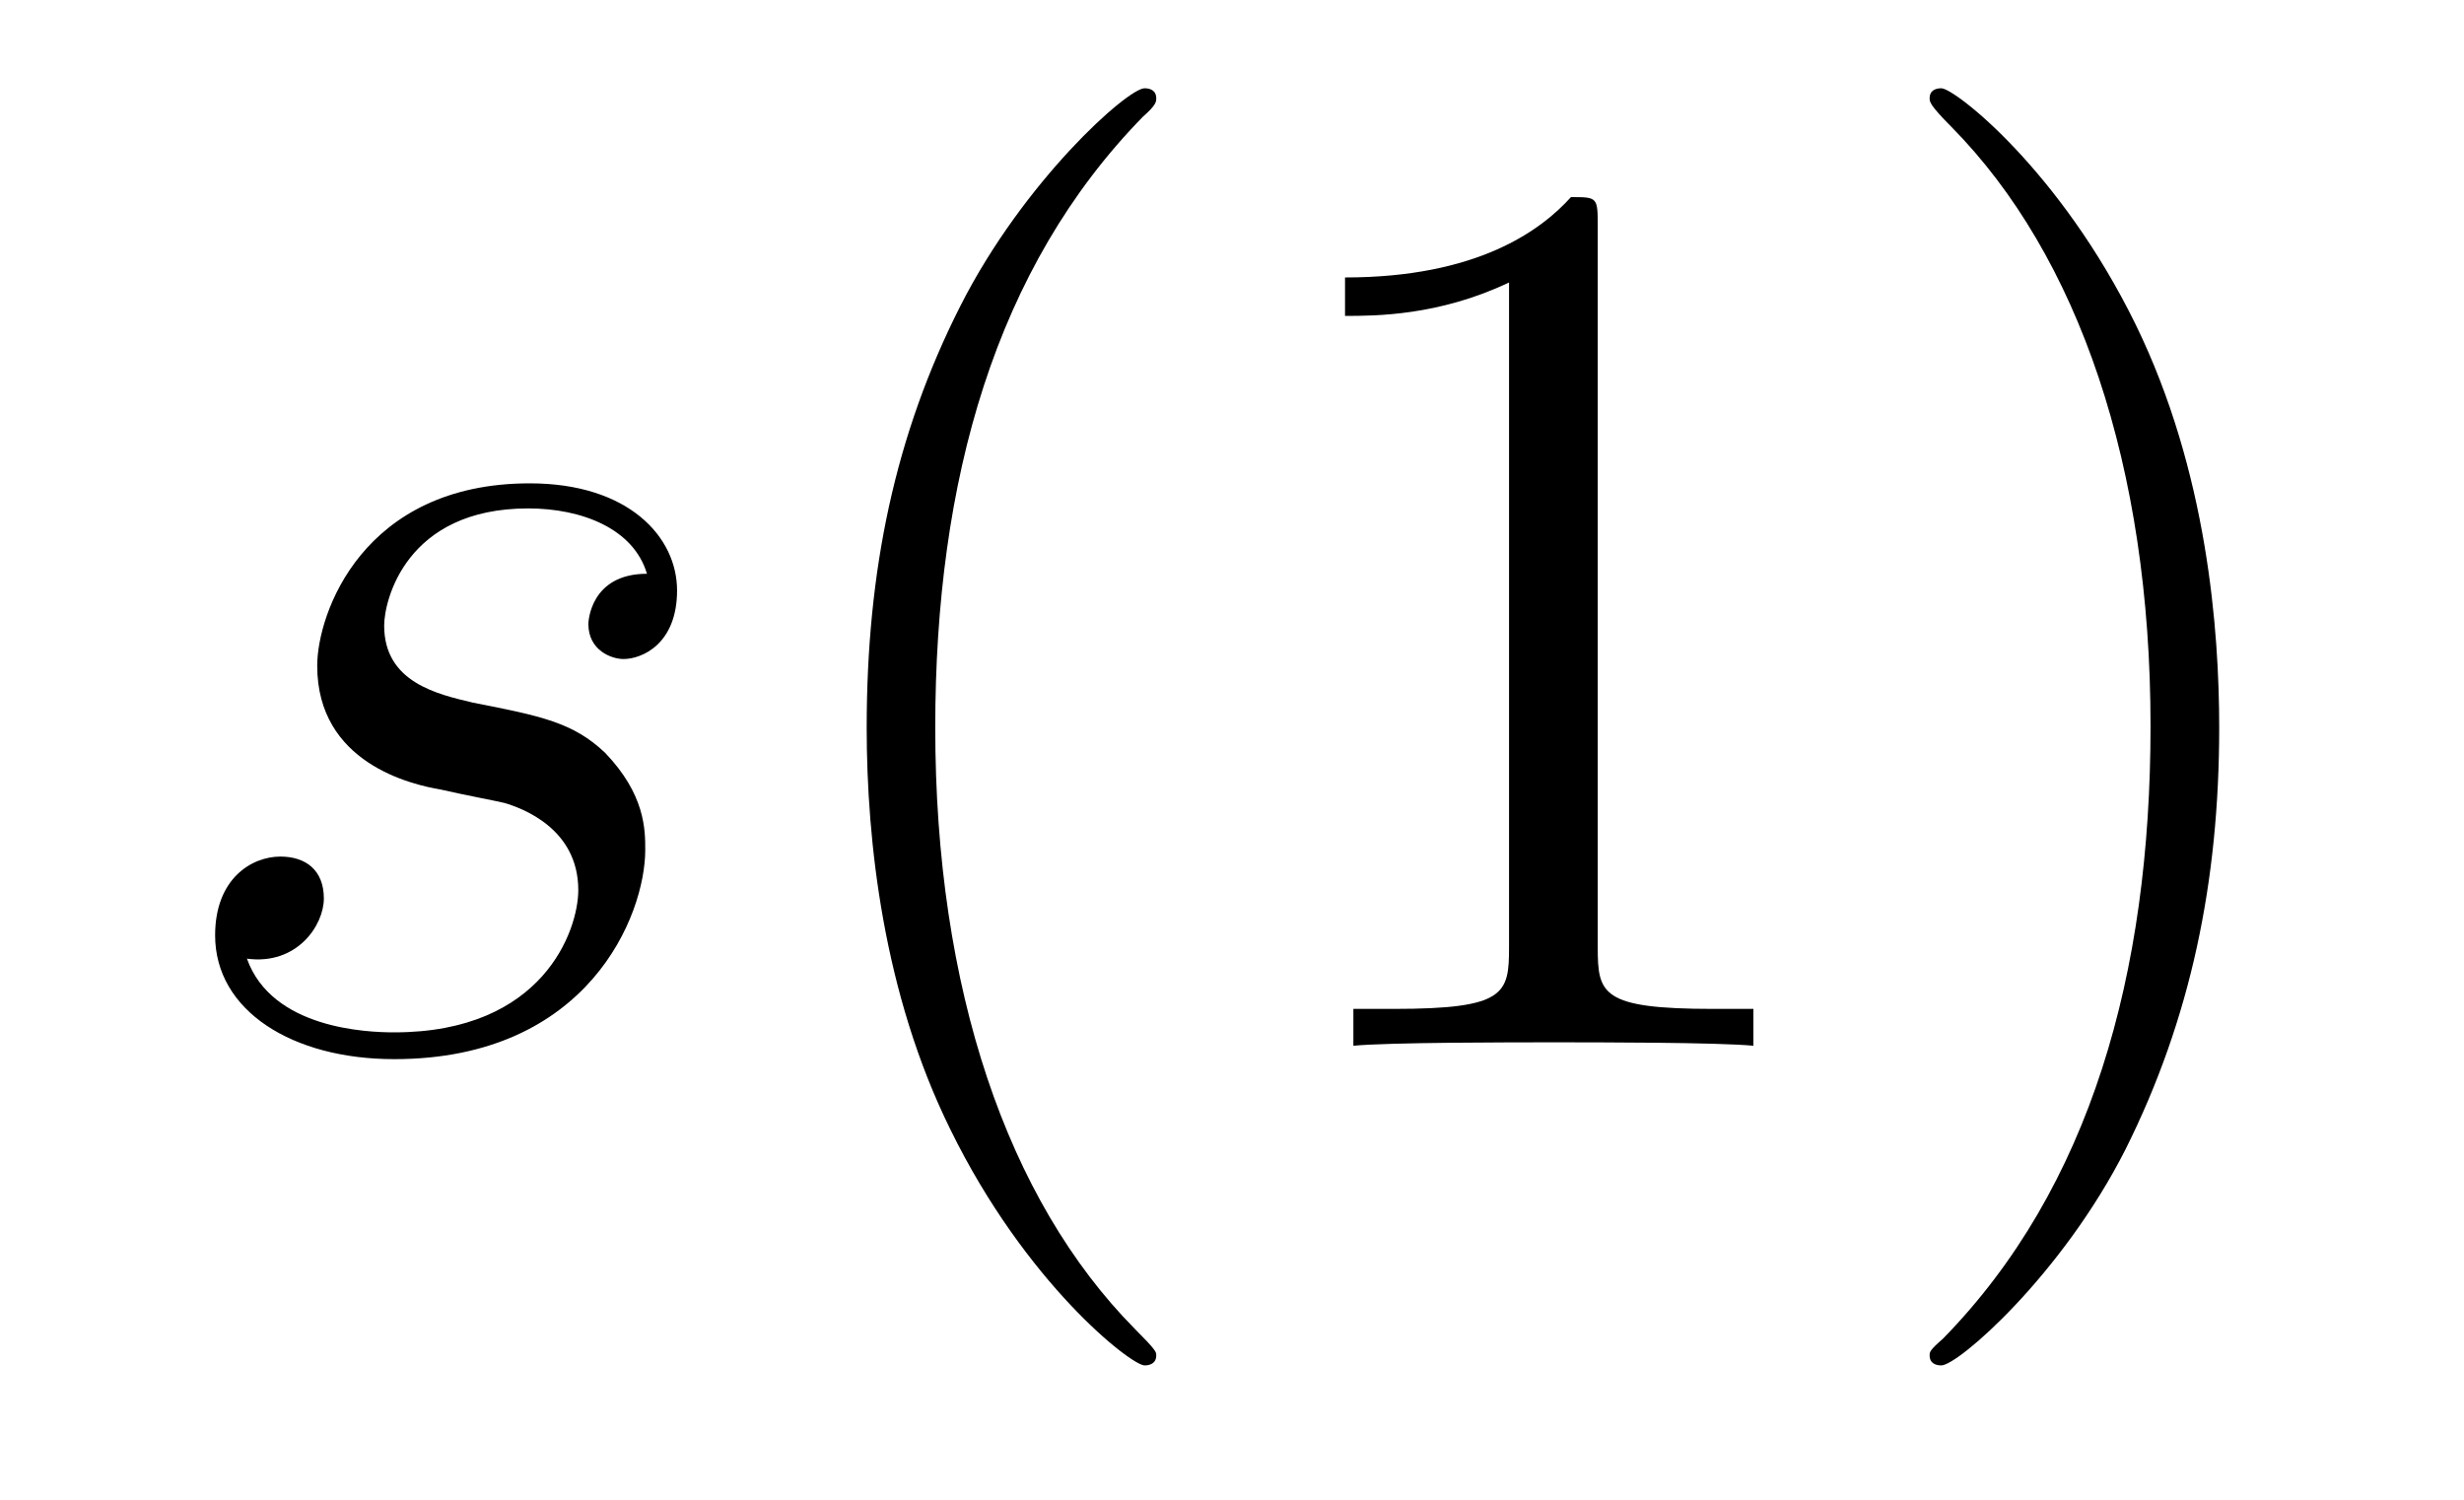
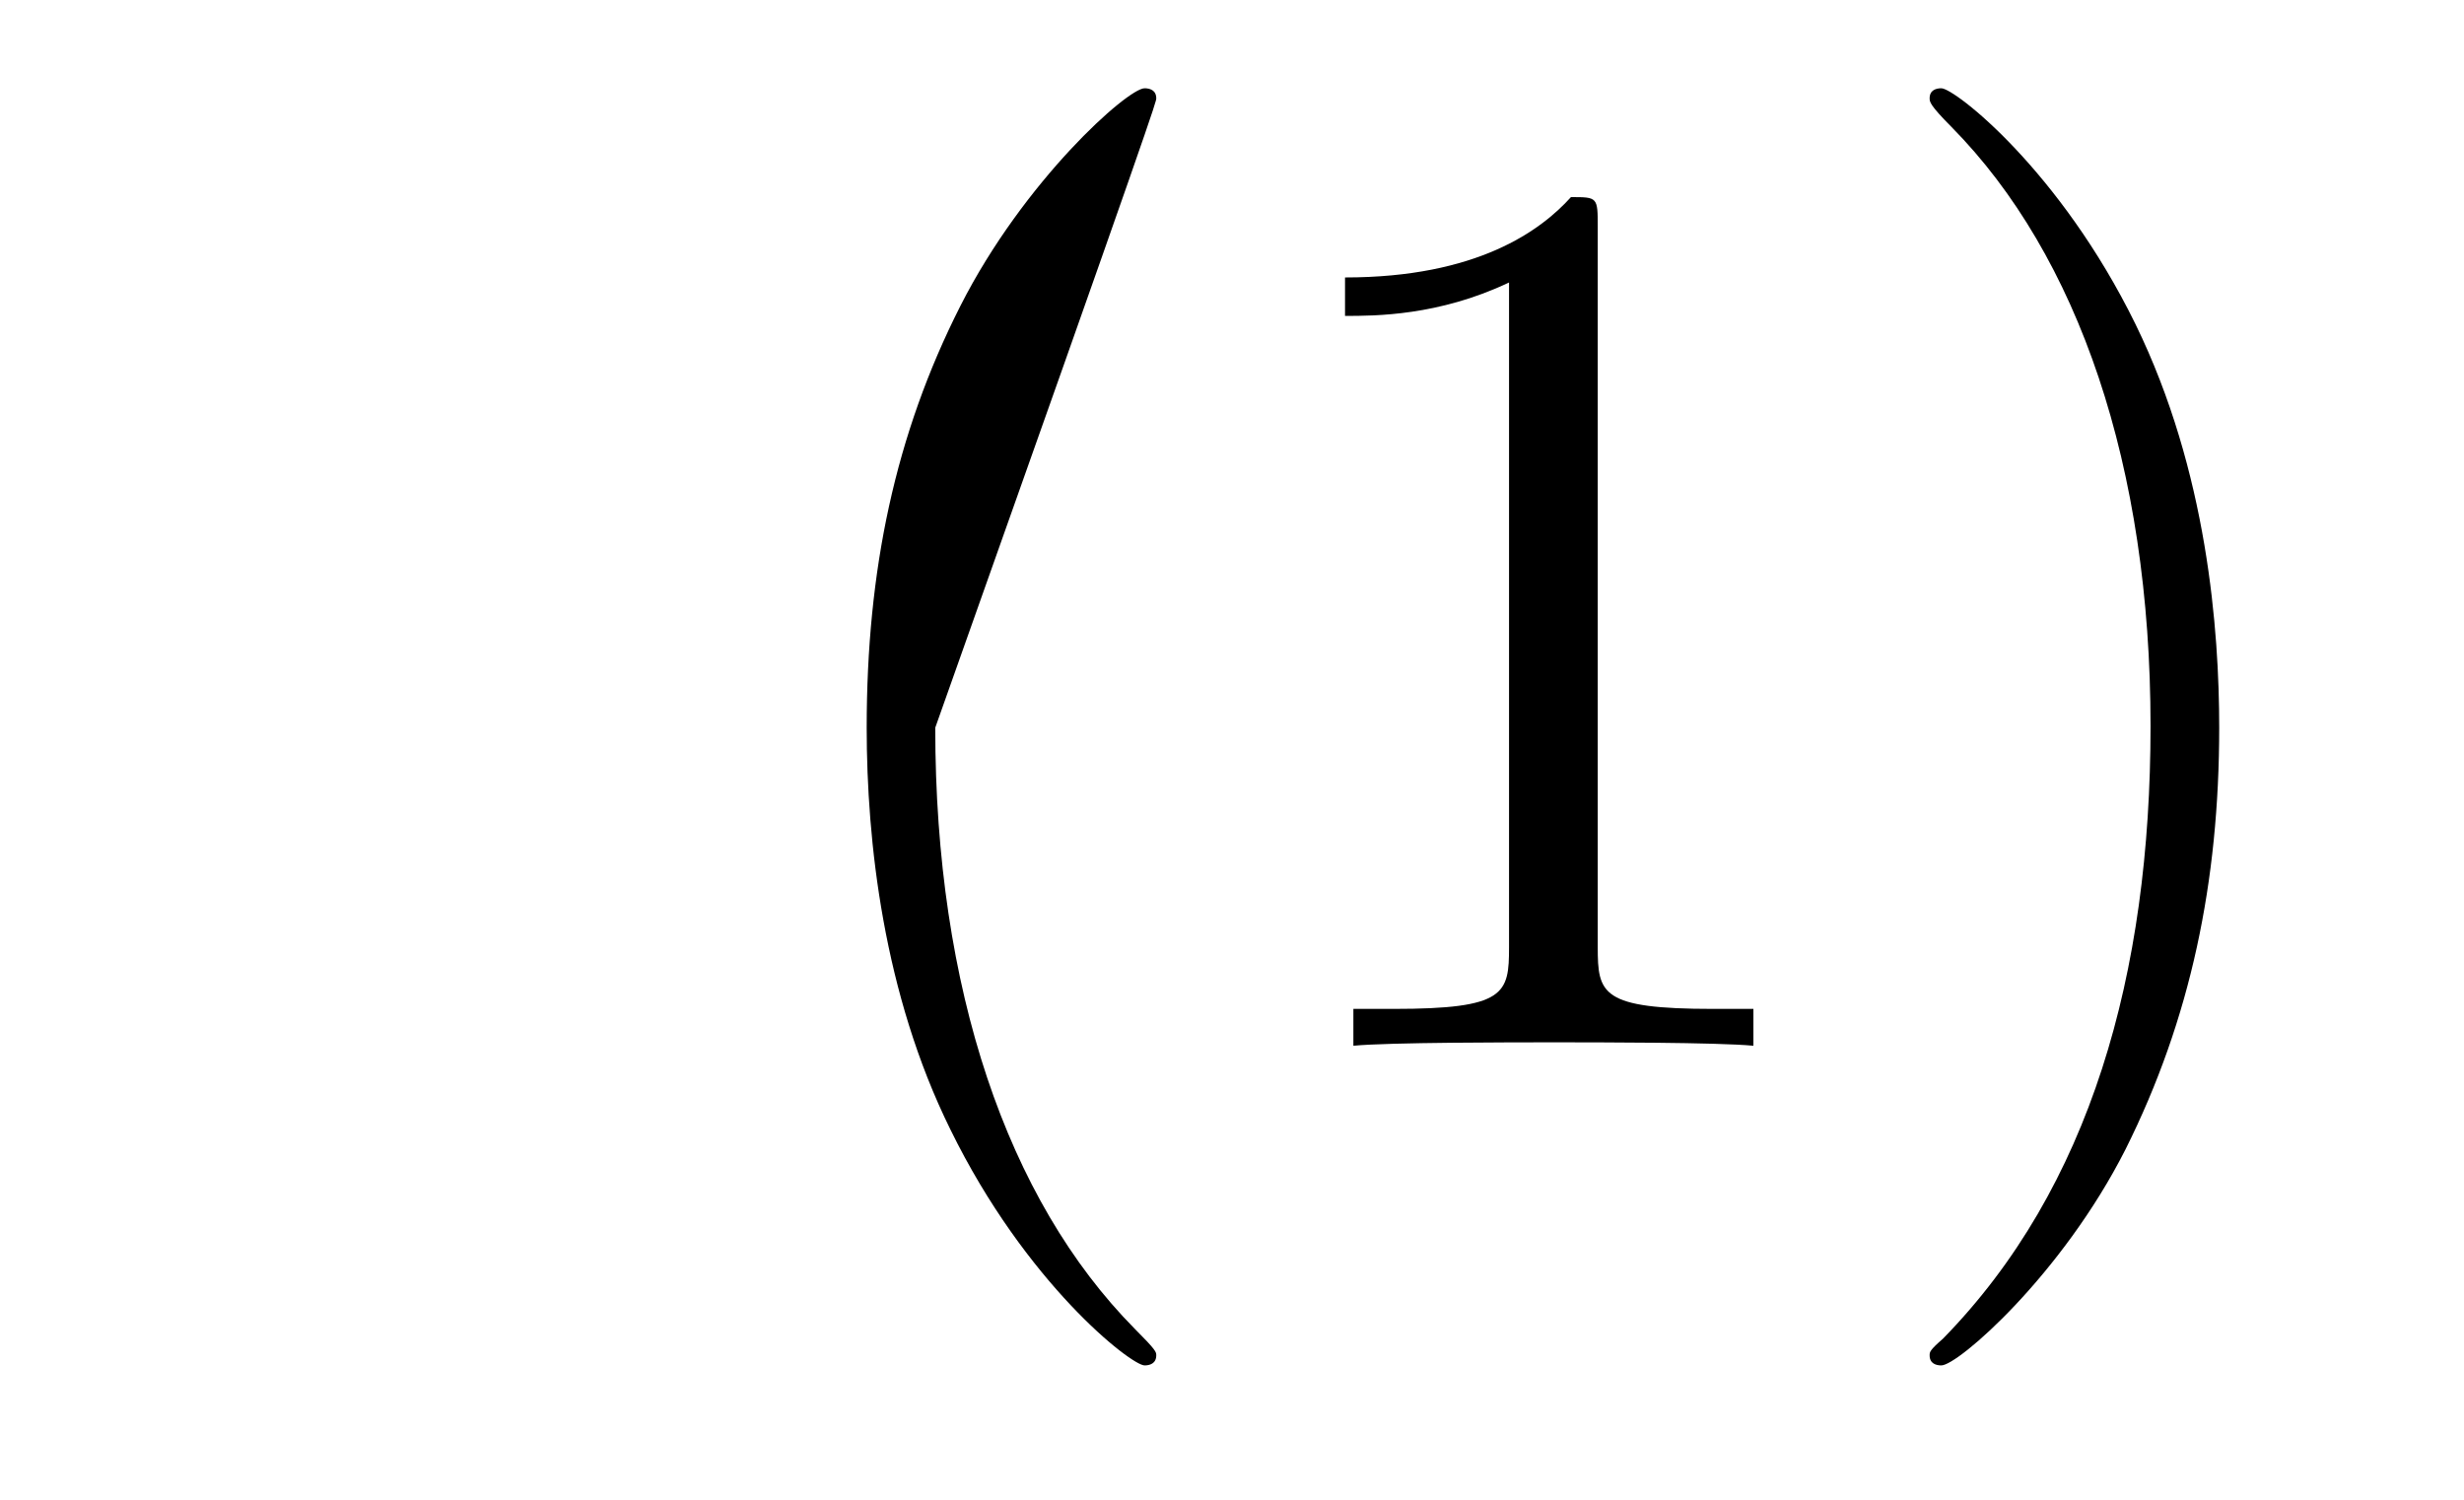
<svg xmlns="http://www.w3.org/2000/svg" height="14pt" version="1.1" viewBox="0 -14 23 14" width="23pt">
  <g id="page1">
    <g transform="matrix(1 0 0 1 -127 650)">
-       <path d="M131.117 -656.629C131.32 -656.582 131.648 -656.52 131.711 -656.504C131.867 -656.457 132.398 -656.27 132.398 -655.691C132.398 -655.316 132.07 -654.363 130.68 -654.363C130.43 -654.363 129.539 -654.395 129.305 -655.051C129.773 -654.988 130.023 -655.363 130.023 -655.613C130.023 -655.879 129.852 -656.004 129.617 -656.004C129.352 -656.004 129.008 -655.801 129.008 -655.269C129.008 -654.566 129.727 -654.113 130.68 -654.113C132.492 -654.113 133.023 -655.457 133.023 -656.066C133.023 -656.254 133.023 -656.582 132.648 -656.973C132.352 -657.254 132.055 -657.316 131.414 -657.441C131.086 -657.519 130.586 -657.629 130.586 -658.16C130.586 -658.395 130.789 -659.254 131.93 -659.254C132.43 -659.254 132.914 -659.066 133.039 -658.644C132.508 -658.644 132.492 -658.191 132.492 -658.176C132.492 -657.926 132.711 -657.848 132.82 -657.848C132.992 -657.848 133.32 -657.988 133.32 -658.488C133.32 -658.988 132.867 -659.488 131.945 -659.488C130.383 -659.488 129.961 -658.269 129.961 -657.785C129.961 -656.879 130.836 -656.676 131.117 -656.629ZM133.918 -654.238" fill-rule="evenodd" />
-       <path d="M137.793 -651.348C137.793 -651.379 137.793 -651.395 137.59 -651.598C136.402 -652.801 135.73 -654.77 135.73 -657.207C135.73 -659.52 136.293 -661.504 137.668 -662.91C137.793 -663.02 137.793 -663.051 137.793 -663.082C137.793 -663.16 137.73 -663.176 137.684 -663.176C137.527 -663.176 136.559 -662.316 135.965 -661.145C135.355 -659.941 135.09 -658.676 135.09 -657.207C135.09 -656.145 135.246 -654.723 135.871 -653.457C136.574 -652.02 137.559 -651.254 137.684 -651.254C137.73 -651.254 137.793 -651.27 137.793 -651.348ZM141.914 -661.879C141.914 -662.16 141.914 -662.16 141.664 -662.16C141.383 -661.848 140.789 -661.41 139.555 -661.41V-661.051C139.836 -661.051 140.43 -661.051 141.086 -661.363V-655.16C141.086 -654.723 141.055 -654.582 140.008 -654.582H139.633V-654.238C139.961 -654.27 141.117 -654.27 141.508 -654.27S143.039 -654.27 143.367 -654.238V-654.582H142.992C141.945 -654.582 141.914 -654.723 141.914 -655.16V-661.879ZM147.715 -657.207C147.715 -658.113 147.606 -659.598 146.934 -660.973C146.23 -662.41 145.246 -663.176 145.121 -663.176C145.074 -663.176 145.012 -663.16 145.012 -663.082C145.012 -663.051 145.012 -663.02 145.215 -662.816C146.402 -661.613 147.074 -659.645 147.074 -657.223C147.074 -654.91 146.512 -652.91 145.137 -651.504C145.012 -651.395 145.012 -651.379 145.012 -651.348C145.012 -651.27 145.074 -651.254 145.121 -651.254C145.277 -651.254 146.246 -652.098 146.84 -653.27C147.449 -654.488 147.715 -655.77 147.715 -657.207ZM148.914 -654.238" fill-rule="evenodd" />
+       <path d="M137.793 -651.348C137.793 -651.379 137.793 -651.395 137.59 -651.598C136.402 -652.801 135.73 -654.77 135.73 -657.207C137.793 -663.02 137.793 -663.051 137.793 -663.082C137.793 -663.16 137.73 -663.176 137.684 -663.176C137.527 -663.176 136.559 -662.316 135.965 -661.145C135.355 -659.941 135.09 -658.676 135.09 -657.207C135.09 -656.145 135.246 -654.723 135.871 -653.457C136.574 -652.02 137.559 -651.254 137.684 -651.254C137.73 -651.254 137.793 -651.27 137.793 -651.348ZM141.914 -661.879C141.914 -662.16 141.914 -662.16 141.664 -662.16C141.383 -661.848 140.789 -661.41 139.555 -661.41V-661.051C139.836 -661.051 140.43 -661.051 141.086 -661.363V-655.16C141.086 -654.723 141.055 -654.582 140.008 -654.582H139.633V-654.238C139.961 -654.27 141.117 -654.27 141.508 -654.27S143.039 -654.27 143.367 -654.238V-654.582H142.992C141.945 -654.582 141.914 -654.723 141.914 -655.16V-661.879ZM147.715 -657.207C147.715 -658.113 147.606 -659.598 146.934 -660.973C146.23 -662.41 145.246 -663.176 145.121 -663.176C145.074 -663.176 145.012 -663.16 145.012 -663.082C145.012 -663.051 145.012 -663.02 145.215 -662.816C146.402 -661.613 147.074 -659.645 147.074 -657.223C147.074 -654.91 146.512 -652.91 145.137 -651.504C145.012 -651.395 145.012 -651.379 145.012 -651.348C145.012 -651.27 145.074 -651.254 145.121 -651.254C145.277 -651.254 146.246 -652.098 146.84 -653.27C147.449 -654.488 147.715 -655.77 147.715 -657.207ZM148.914 -654.238" fill-rule="evenodd" />
    </g>
  </g>
</svg>